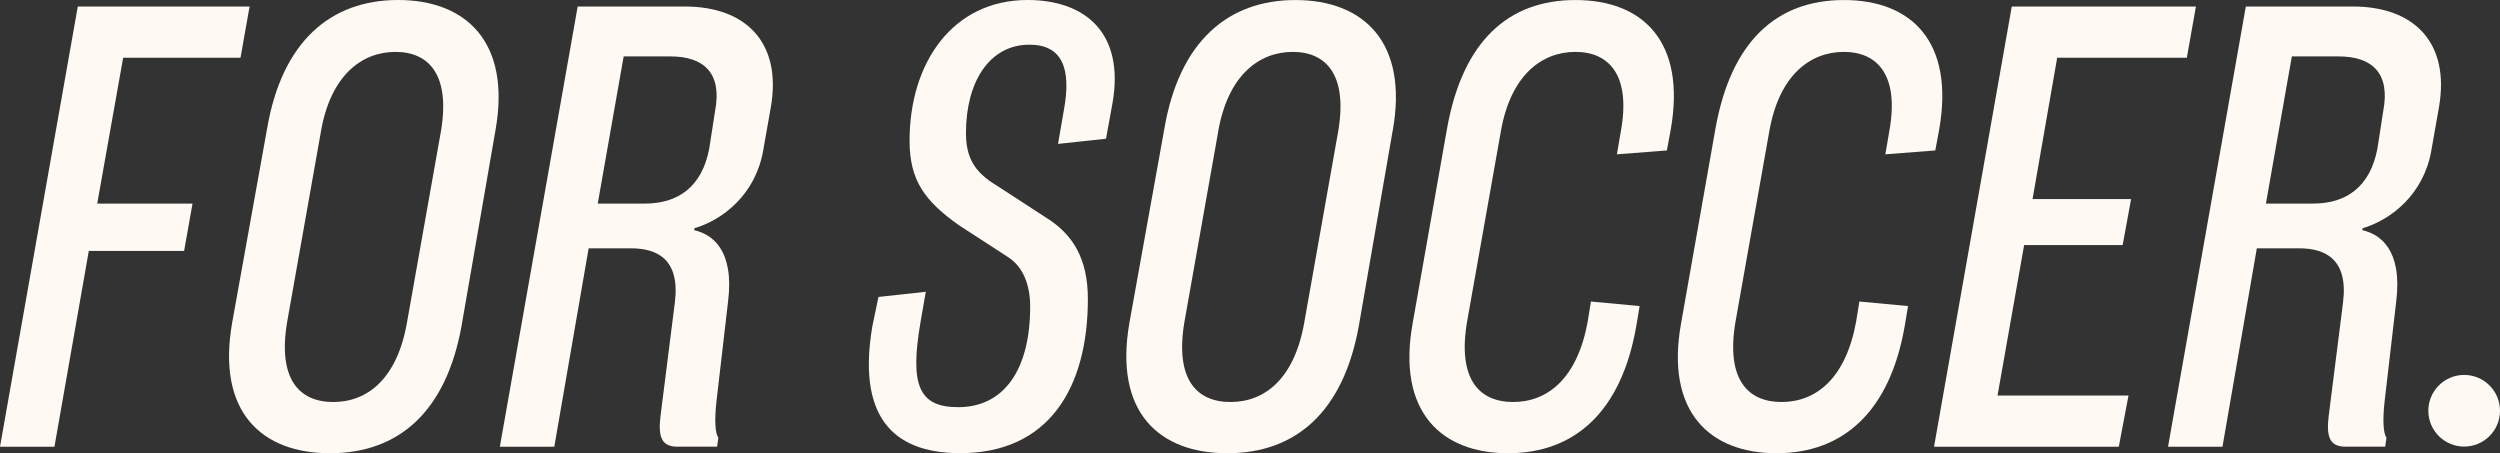
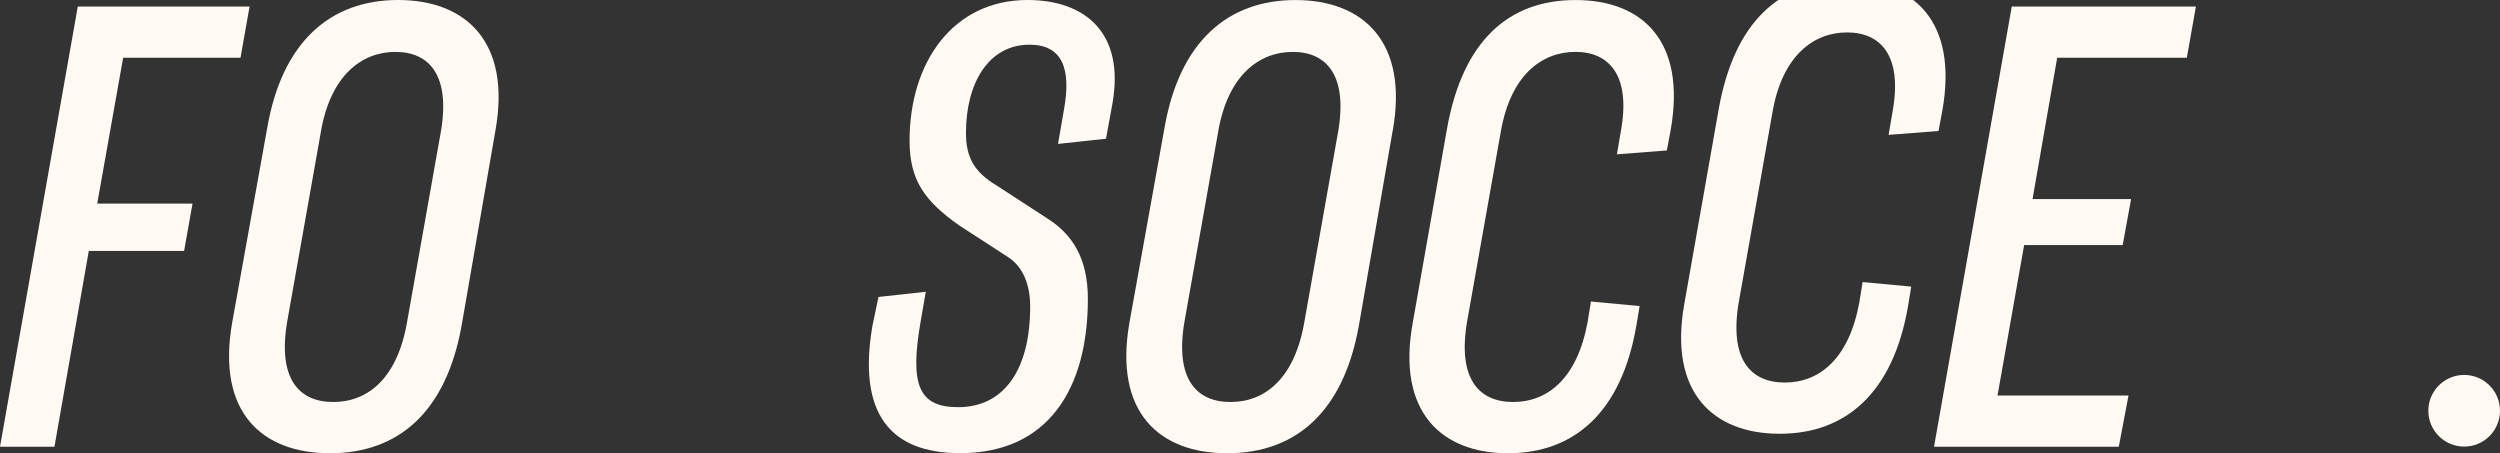
<svg xmlns="http://www.w3.org/2000/svg" id="a" width="676.8" height="122.69" viewBox="0 0 676.8 122.69">
  <rect x="0" y="0" width="676.8" height="122.69" fill="#333333" stroke="none" />
  <g>
    <path d="m21.06,1.76h46.51l-2.46,13.87h-31.77l-7.02,39.49h25.8l-2.28,12.81h-25.8l-9.3,53.01H0L21.06,1.76Z" fill="#fef9f3" />
    <path d="m134.1,35.46l-9.13,52.66c-4.21,23.52-17.2,34.58-35.63,34.58s-30.72-11.06-26.5-35.28l9.48-52.66C76.35,11.23,89.51,0,107.77,0s30.72,11.23,26.33,35.46Zm-47.22.18l-9.13,51.43c-2.63,15.45,3.16,21.76,12.46,21.76s17.38-6.32,20.01-21.76l9.13-51.43c2.63-15.27-3.16-21.59-12.29-21.59s-17.55,6.32-20.19,21.59Z" fill="#fef9f3" />
-     <path d="m194.12,120.93h-10.71c-4.56,0-5.27-2.98-4.56-8.6l3.86-30.54c1.4-11.58-4.74-14.57-11.94-14.57h-11.41l-9.3,53.71h-14.74L156.39,1.76h28.96c16.67,0,26.33,9.83,23.34,27.21l-2.11,11.94c-2.11,11.76-10.88,18.61-18.61,20.89v.53c4.74,1.05,10.88,5.27,9.13,19.31l-3.16,27.21c-.53,4.91-.35,8.42.53,9.65l-.35,2.46Zm-2.11-80.74l1.58-10.18c1.93-10.18-2.98-14.74-12.11-14.74h-12.64l-7.02,39.84h12.81c8.95,0,15.45-4.56,17.38-14.92Z" fill="#fef9f3" />
    <path d="m236.24,87.94l1.58-7.55,12.81-1.4-1.4,8.07c-2.98,17.2-.53,23.17,10.18,23.17,12.29,0,19.48-10,19.48-27.21,0-5.97-1.93-10.88-6.14-13.52l-12.99-8.42c-9.48-6.67-13.52-12.29-13.52-22.99,0-21.24,11.76-38.09,31.95-38.09,15.45,0,26.33,8.78,22.99,27.91l-1.76,9.65-12.99,1.4,1.58-9.13c2.11-11.41-.53-17.73-9.3-17.73-11.06,0-17.2,10.36-17.2,23.87,0,6.49,2.11,10.53,8.25,14.22l13.52,8.78c7.02,4.39,11.23,10.88,11.23,21.94,0,24.05-10.53,41.77-34.58,41.77-18.78,0-27.91-10.53-23.7-34.75Z" fill="#fef9f3" />
    <path d="m377.01,35.46l-9.13,52.66c-4.21,23.52-17.2,34.58-35.63,34.58s-30.72-11.06-26.5-35.28l9.48-52.66c4.04-23.52,17.2-34.75,35.46-34.75s30.72,11.23,26.33,35.46Zm-47.22.18l-9.13,51.43c-2.63,15.45,3.16,21.76,12.46,21.76s17.38-6.32,20.01-21.76l9.13-51.43c2.63-15.27-3.16-21.59-12.29-21.59s-17.55,6.32-20.19,21.59Z" fill="#fef9f3" />
    <path d="m443.88,82.85l-.88,5.27c-4.04,23.52-16.85,34.58-34.75,34.58s-30.19-11.06-25.8-35.28l9.3-52.66c4.21-23.52,16.5-34.75,34.75-34.75s30.01,11.23,25.8,35.1l-1.05,5.62-13.52,1.05,1.05-6.14c2.81-15.27-3.16-21.59-12.29-21.59s-17.55,6.32-20.19,21.59l-9.13,51.43c-2.63,15.45,3.16,21.76,12.46,21.76s17.38-6.32,20.19-21.76l.88-5.44,13.16,1.23Z" fill="#fef9f3" />
-     <path d="m516.55,82.85l-.88,5.27c-4.04,23.52-16.85,34.58-34.75,34.58s-30.19-11.06-25.8-35.28l9.3-52.66c4.21-23.52,16.5-34.75,34.75-34.75s30.01,11.23,25.8,35.1l-1.05,5.62-13.52,1.05,1.05-6.14c2.81-15.27-3.16-21.59-12.29-21.59s-17.55,6.32-20.19,21.59l-9.13,51.43c-2.63,15.45,3.16,21.76,12.46,21.76s17.38-6.32,20.19-21.76l.88-5.44,13.16,1.23Z" fill="#fef9f3" />
+     <path d="m516.55,82.85c-4.04,23.52-16.85,34.58-34.75,34.58s-30.19-11.06-25.8-35.28l9.3-52.66c4.21-23.52,16.5-34.75,34.75-34.75s30.01,11.23,25.8,35.1l-1.05,5.62-13.52,1.05,1.05-6.14c2.81-15.27-3.16-21.59-12.29-21.59s-17.55,6.32-20.19,21.59l-9.13,51.43c-2.63,15.45,3.16,21.76,12.46,21.76s17.38-6.32,20.19-21.76l.88-5.44,13.16,1.23Z" fill="#fef9f3" />
    <path d="m544.63,1.76h49.85l-2.46,13.87h-35.1l-6.67,38.26h26.68l-2.28,12.46h-26.68l-7.2,40.72h35.46l-2.63,13.87h-50.02L544.63,1.76Z" fill="#fef9f3" />
-     <path d="m645.73,120.93h-10.71c-4.56,0-5.27-2.98-4.56-8.6l3.86-30.54c1.4-11.58-4.74-14.57-11.94-14.57h-11.41l-9.3,53.71h-14.74L607.99,1.76h28.96c16.67,0,26.33,9.83,23.34,27.21l-2.11,11.94c-2.11,11.76-10.88,18.61-18.61,20.89v.53c4.74,1.05,10.88,5.27,9.13,19.31l-3.16,27.21c-.53,4.91-.35,8.42.53,9.65l-.35,2.46Zm-2.11-80.74l1.58-10.18c1.93-10.18-2.98-14.74-12.11-14.74h-12.64l-7.02,39.84h12.81c8.95,0,15.45-4.56,17.38-14.92Z" fill="#fef9f3" />
  </g>
  <circle cx="667.1" cy="111.2" r="9.7" fill="#fef9f3" />
</svg>